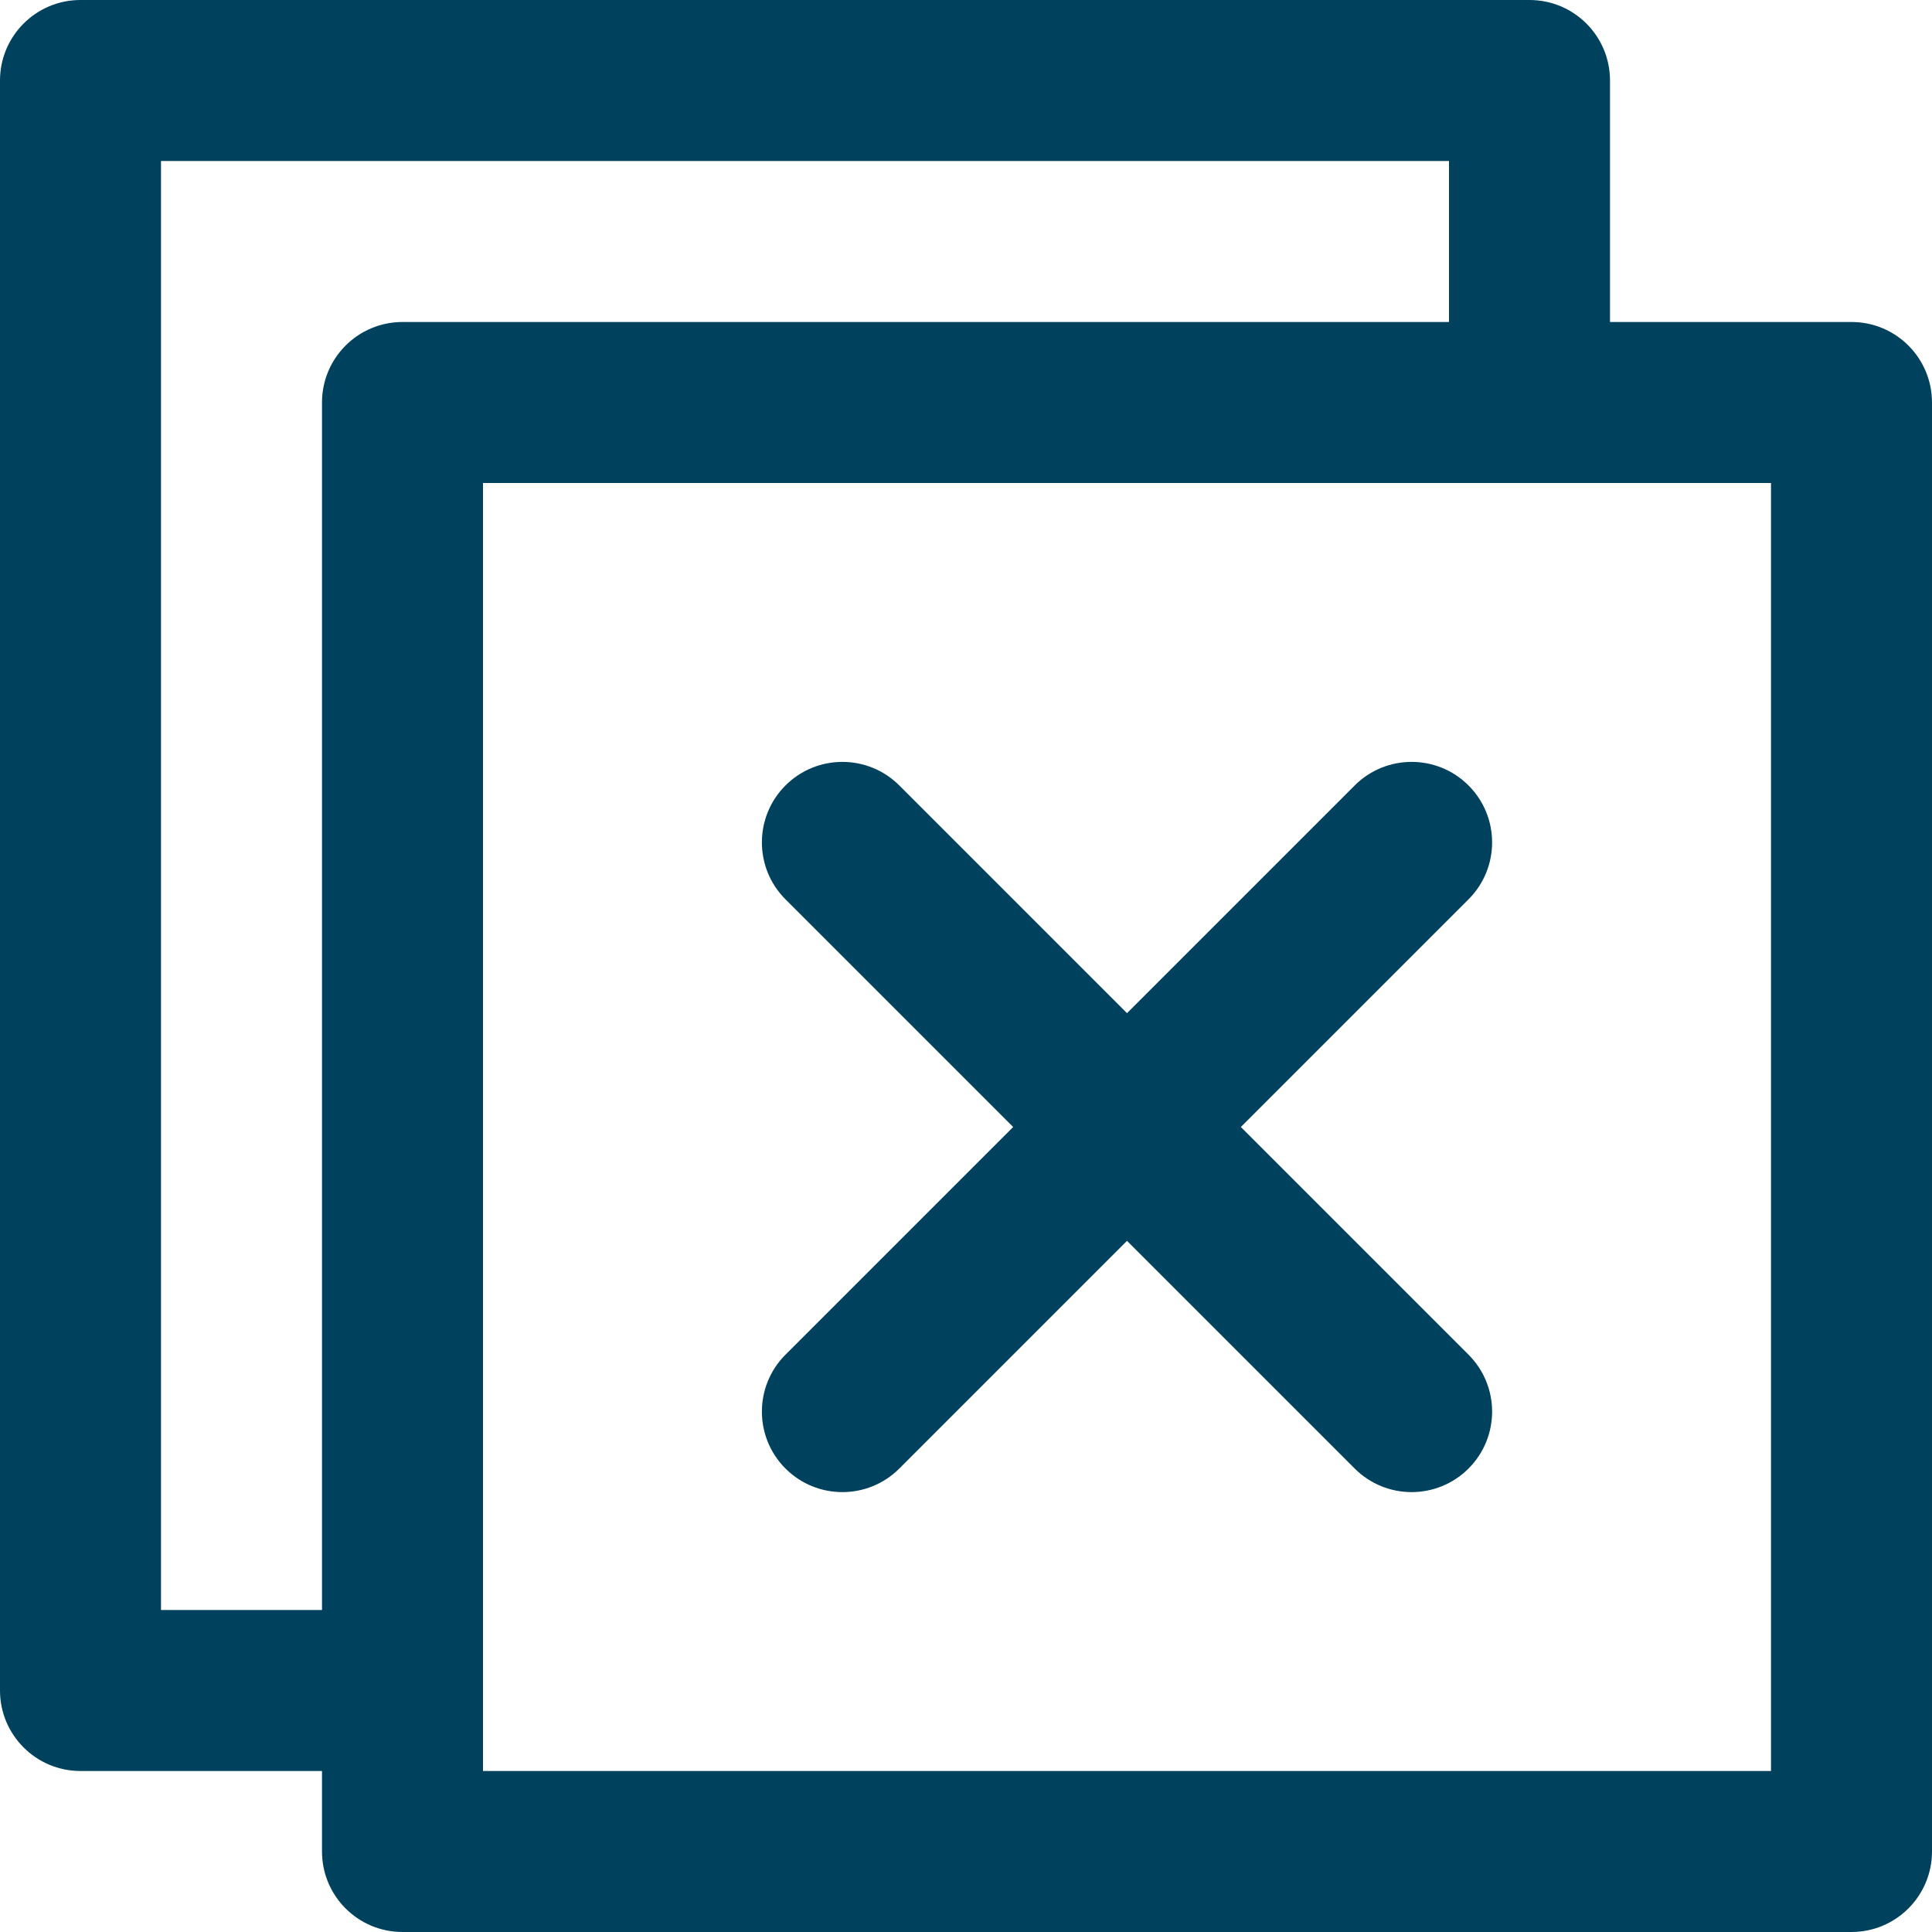
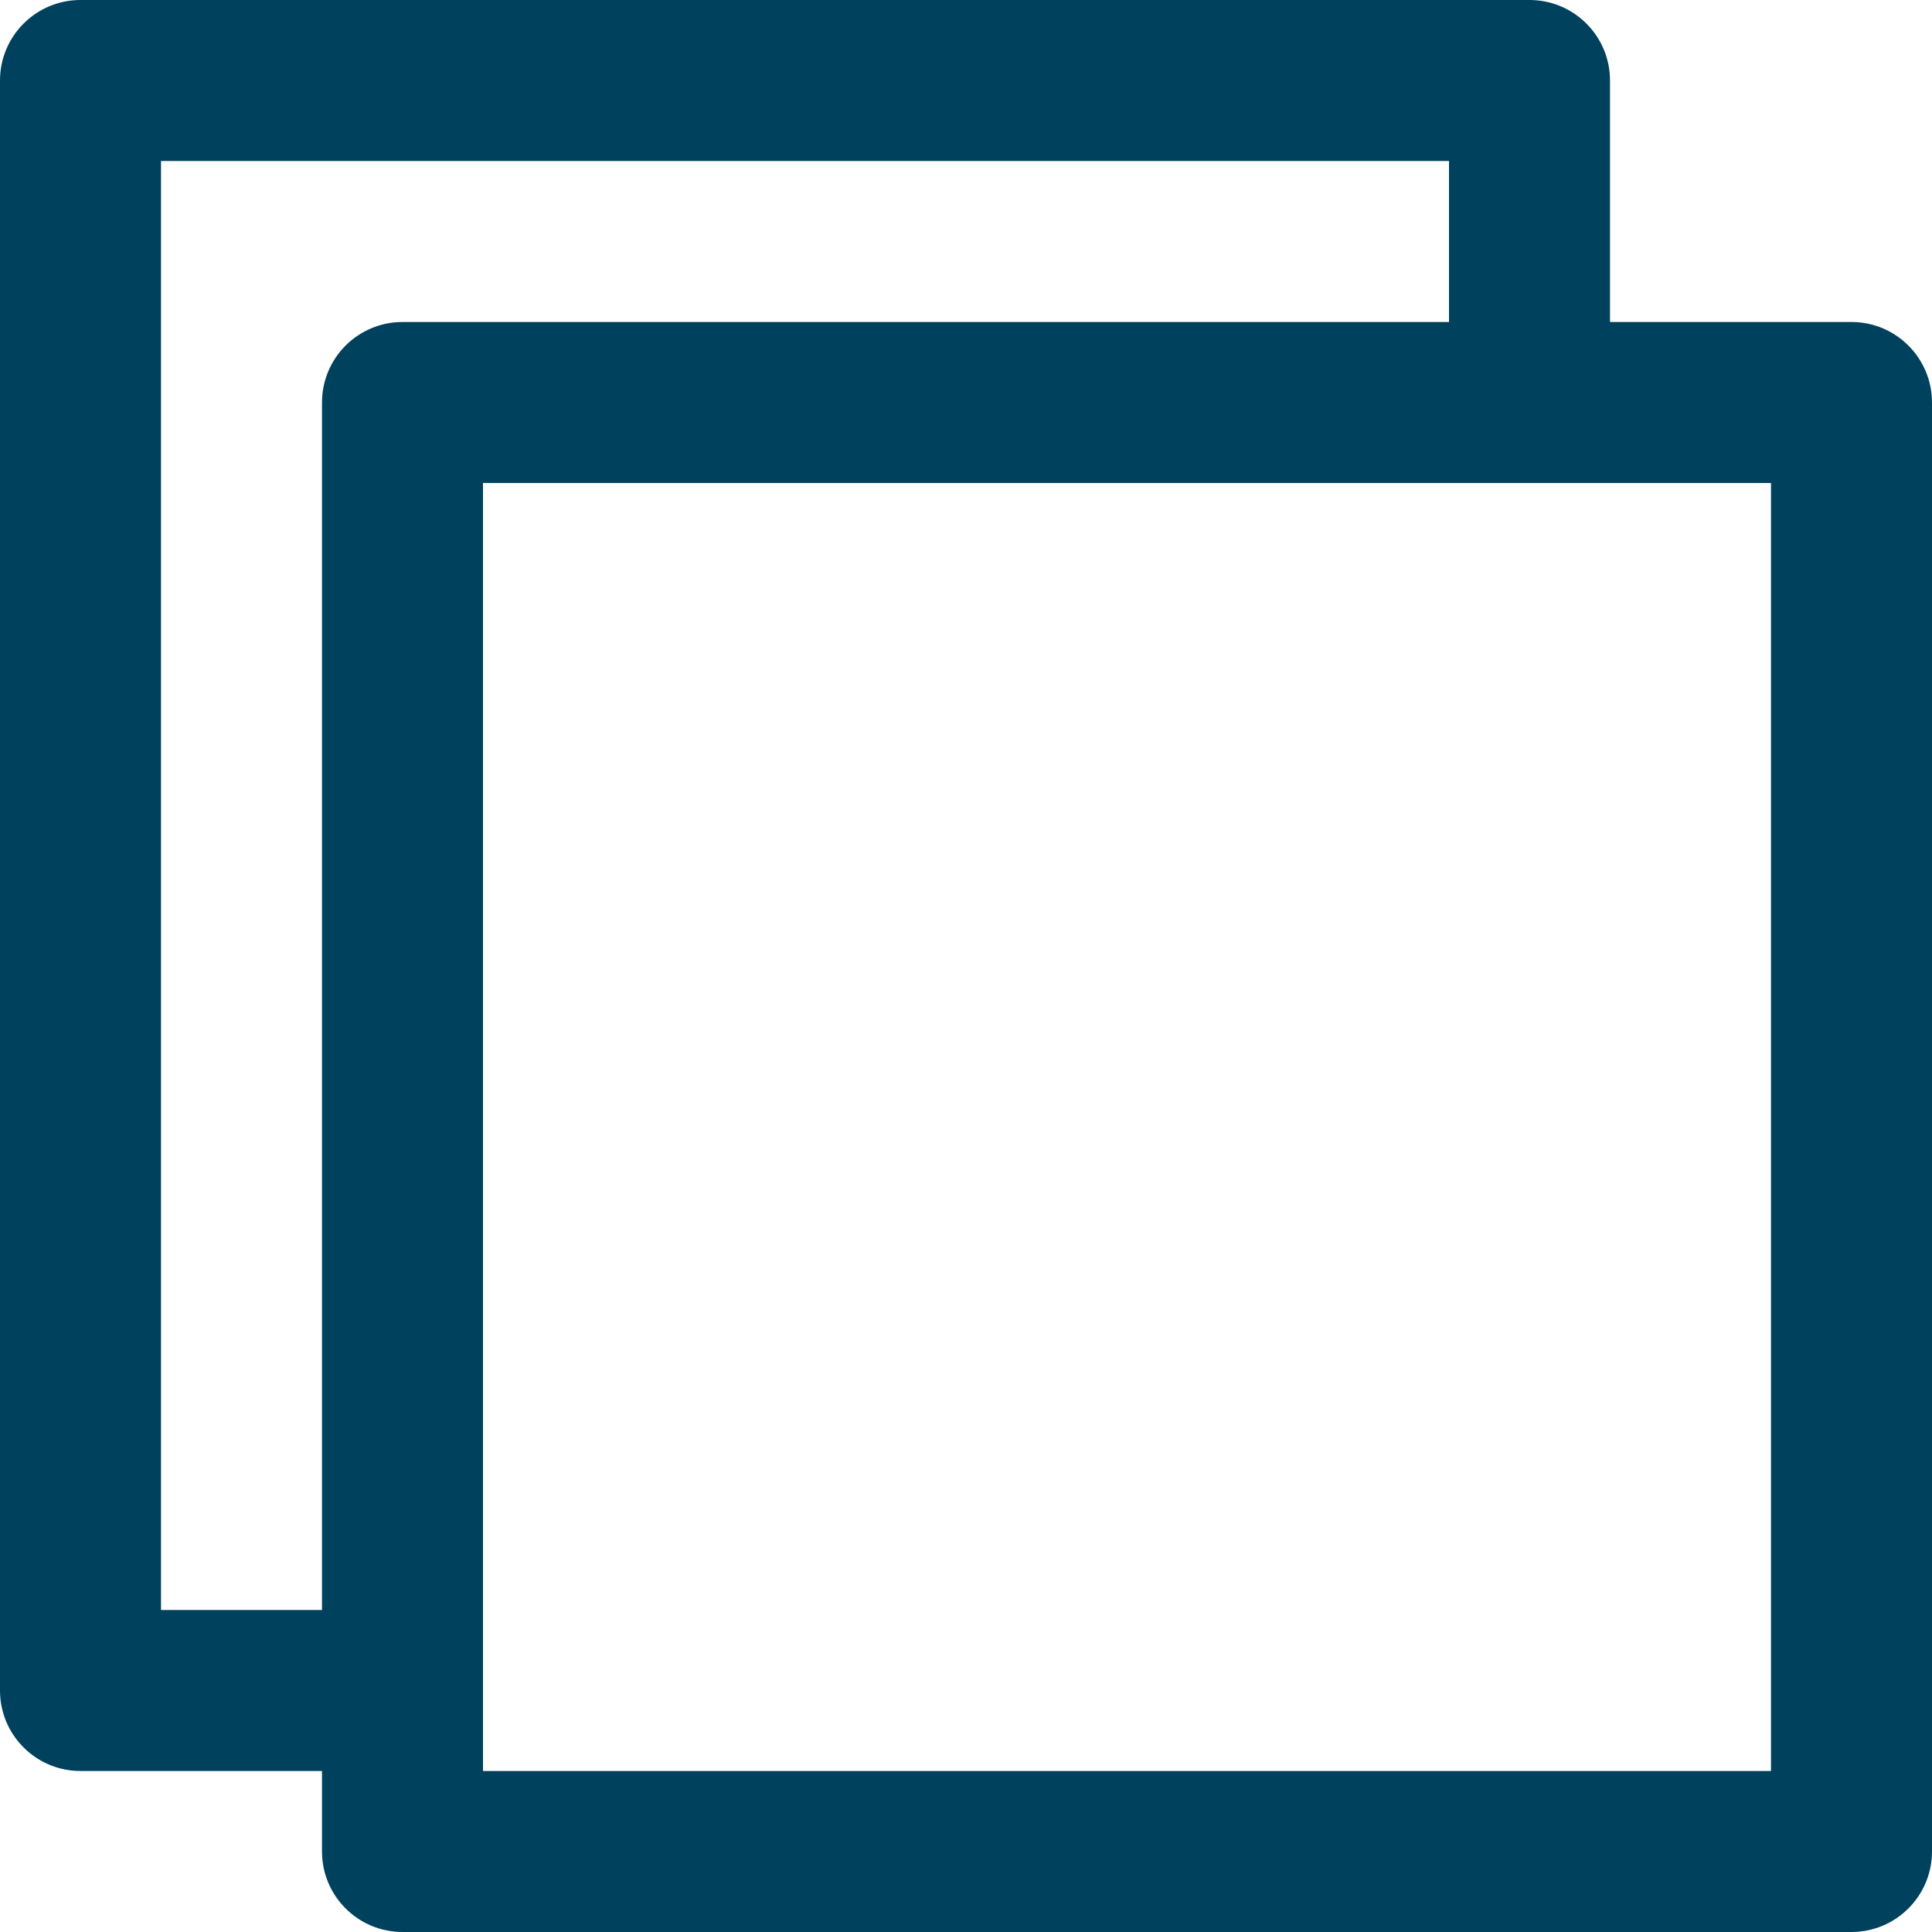
<svg xmlns="http://www.w3.org/2000/svg" version="1.1" id="Layer_1" x="0px" y="0px" viewBox="0 0 512 512" style="enable-background:new 0 0 512 512;" xml:space="preserve">
  <g>
    <g>
      <g>
        <path d="M490.667,85.333h-64v-64C426.667,9.551,417.115,0,405.333,0h-384C9.551,0,0,9.551,0,21.333V448 c0,11.782,9.551,21.333,21.333,21.333h64v21.333c0,11.782,9.551,21.333,21.333,21.333h384c11.782,0,21.333-9.551,21.333-21.333 v-384C512,94.885,502.449,85.333,490.667,85.333z M42.667,426.667v-384H384v42.667H106.667c-11.782,0-21.333,9.551-21.333,21.333 v320H42.667z M469.333,469.333H128V448V128h277.333h64V469.333z" fill="#000000" style="fill: rgb(0, 65, 94);" />
-         <path d="M389.176,208.158c-8.331-8.331-21.839-8.331-30.17,0l-60.339,60.339l-60.339-60.339c-8.331-8.331-21.839-8.331-30.17,0 s-8.331,21.839,0,30.17l60.339,60.339l-60.339,60.339c-8.331,8.331-8.331,21.839,0,30.17s21.839,8.331,30.17,0l60.339-60.339 l60.339,60.339c8.331,8.331,21.839,8.331,30.17,0s8.331-21.839,0-30.17l-60.339-60.339l60.339-60.339 C397.507,229.996,397.507,216.489,389.176,208.158z" fill="#000000" style="fill: rgb(0, 65, 94);" />
      </g>
    </g>
  </g>
</svg>